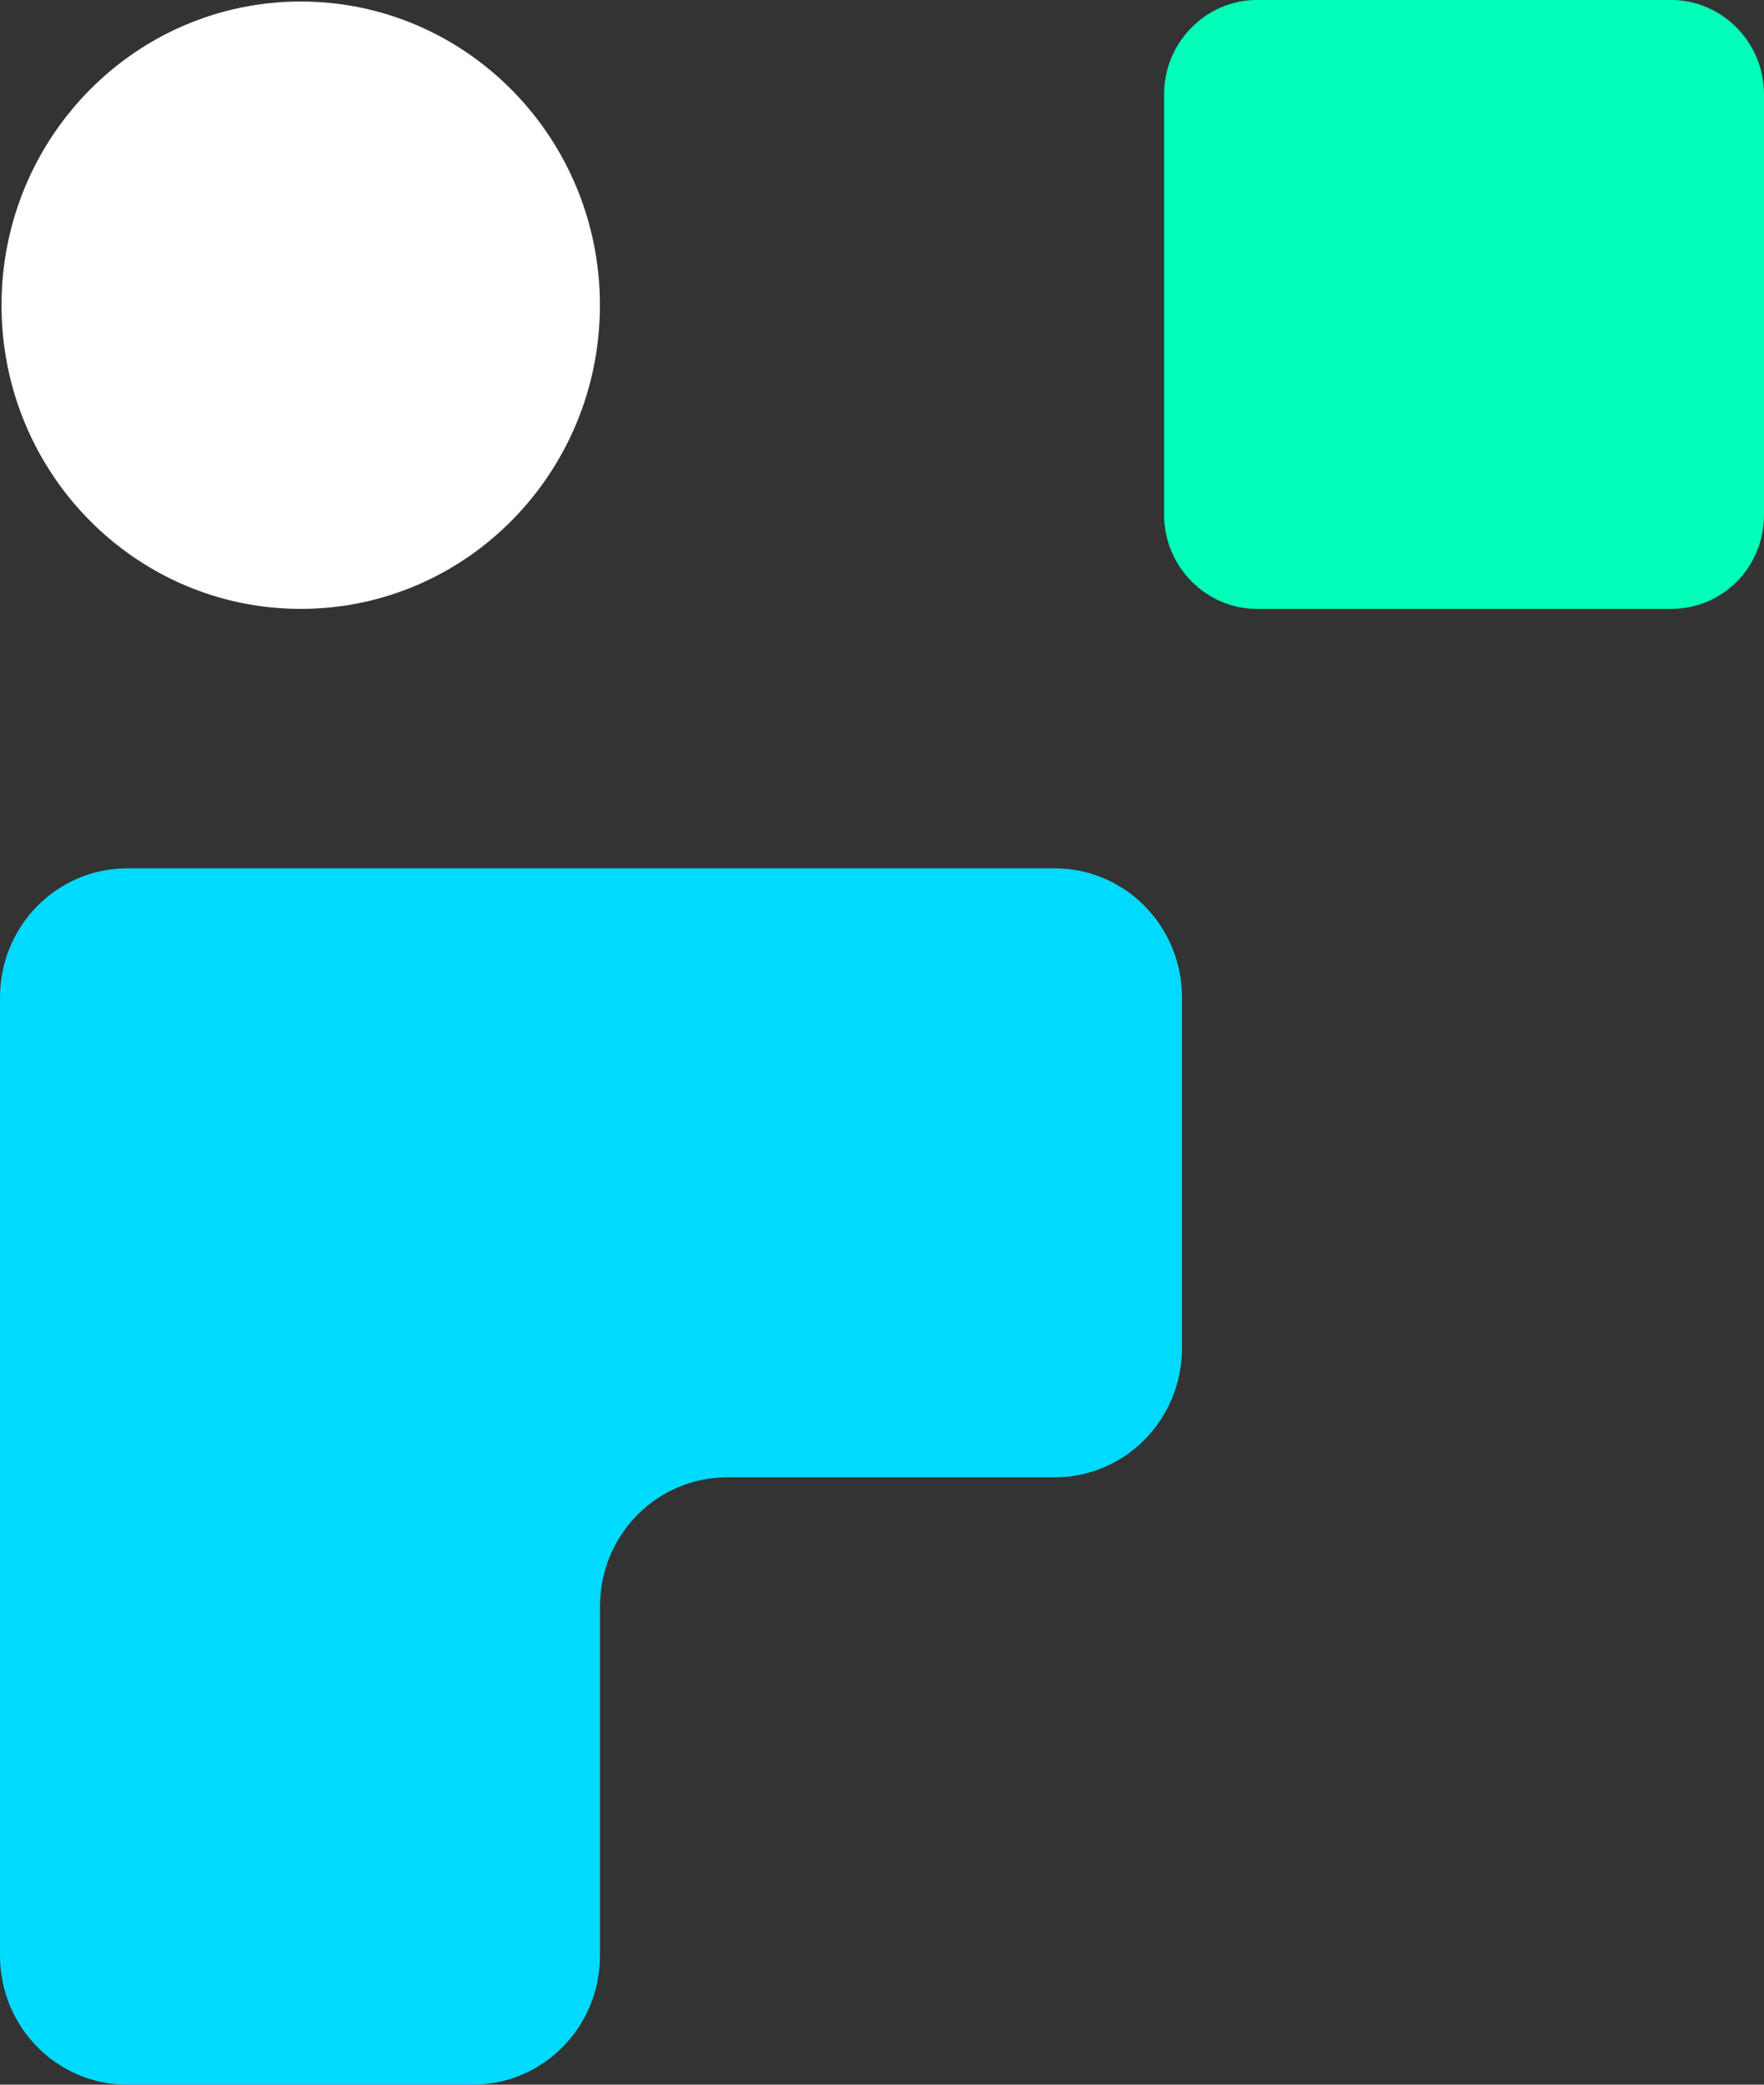
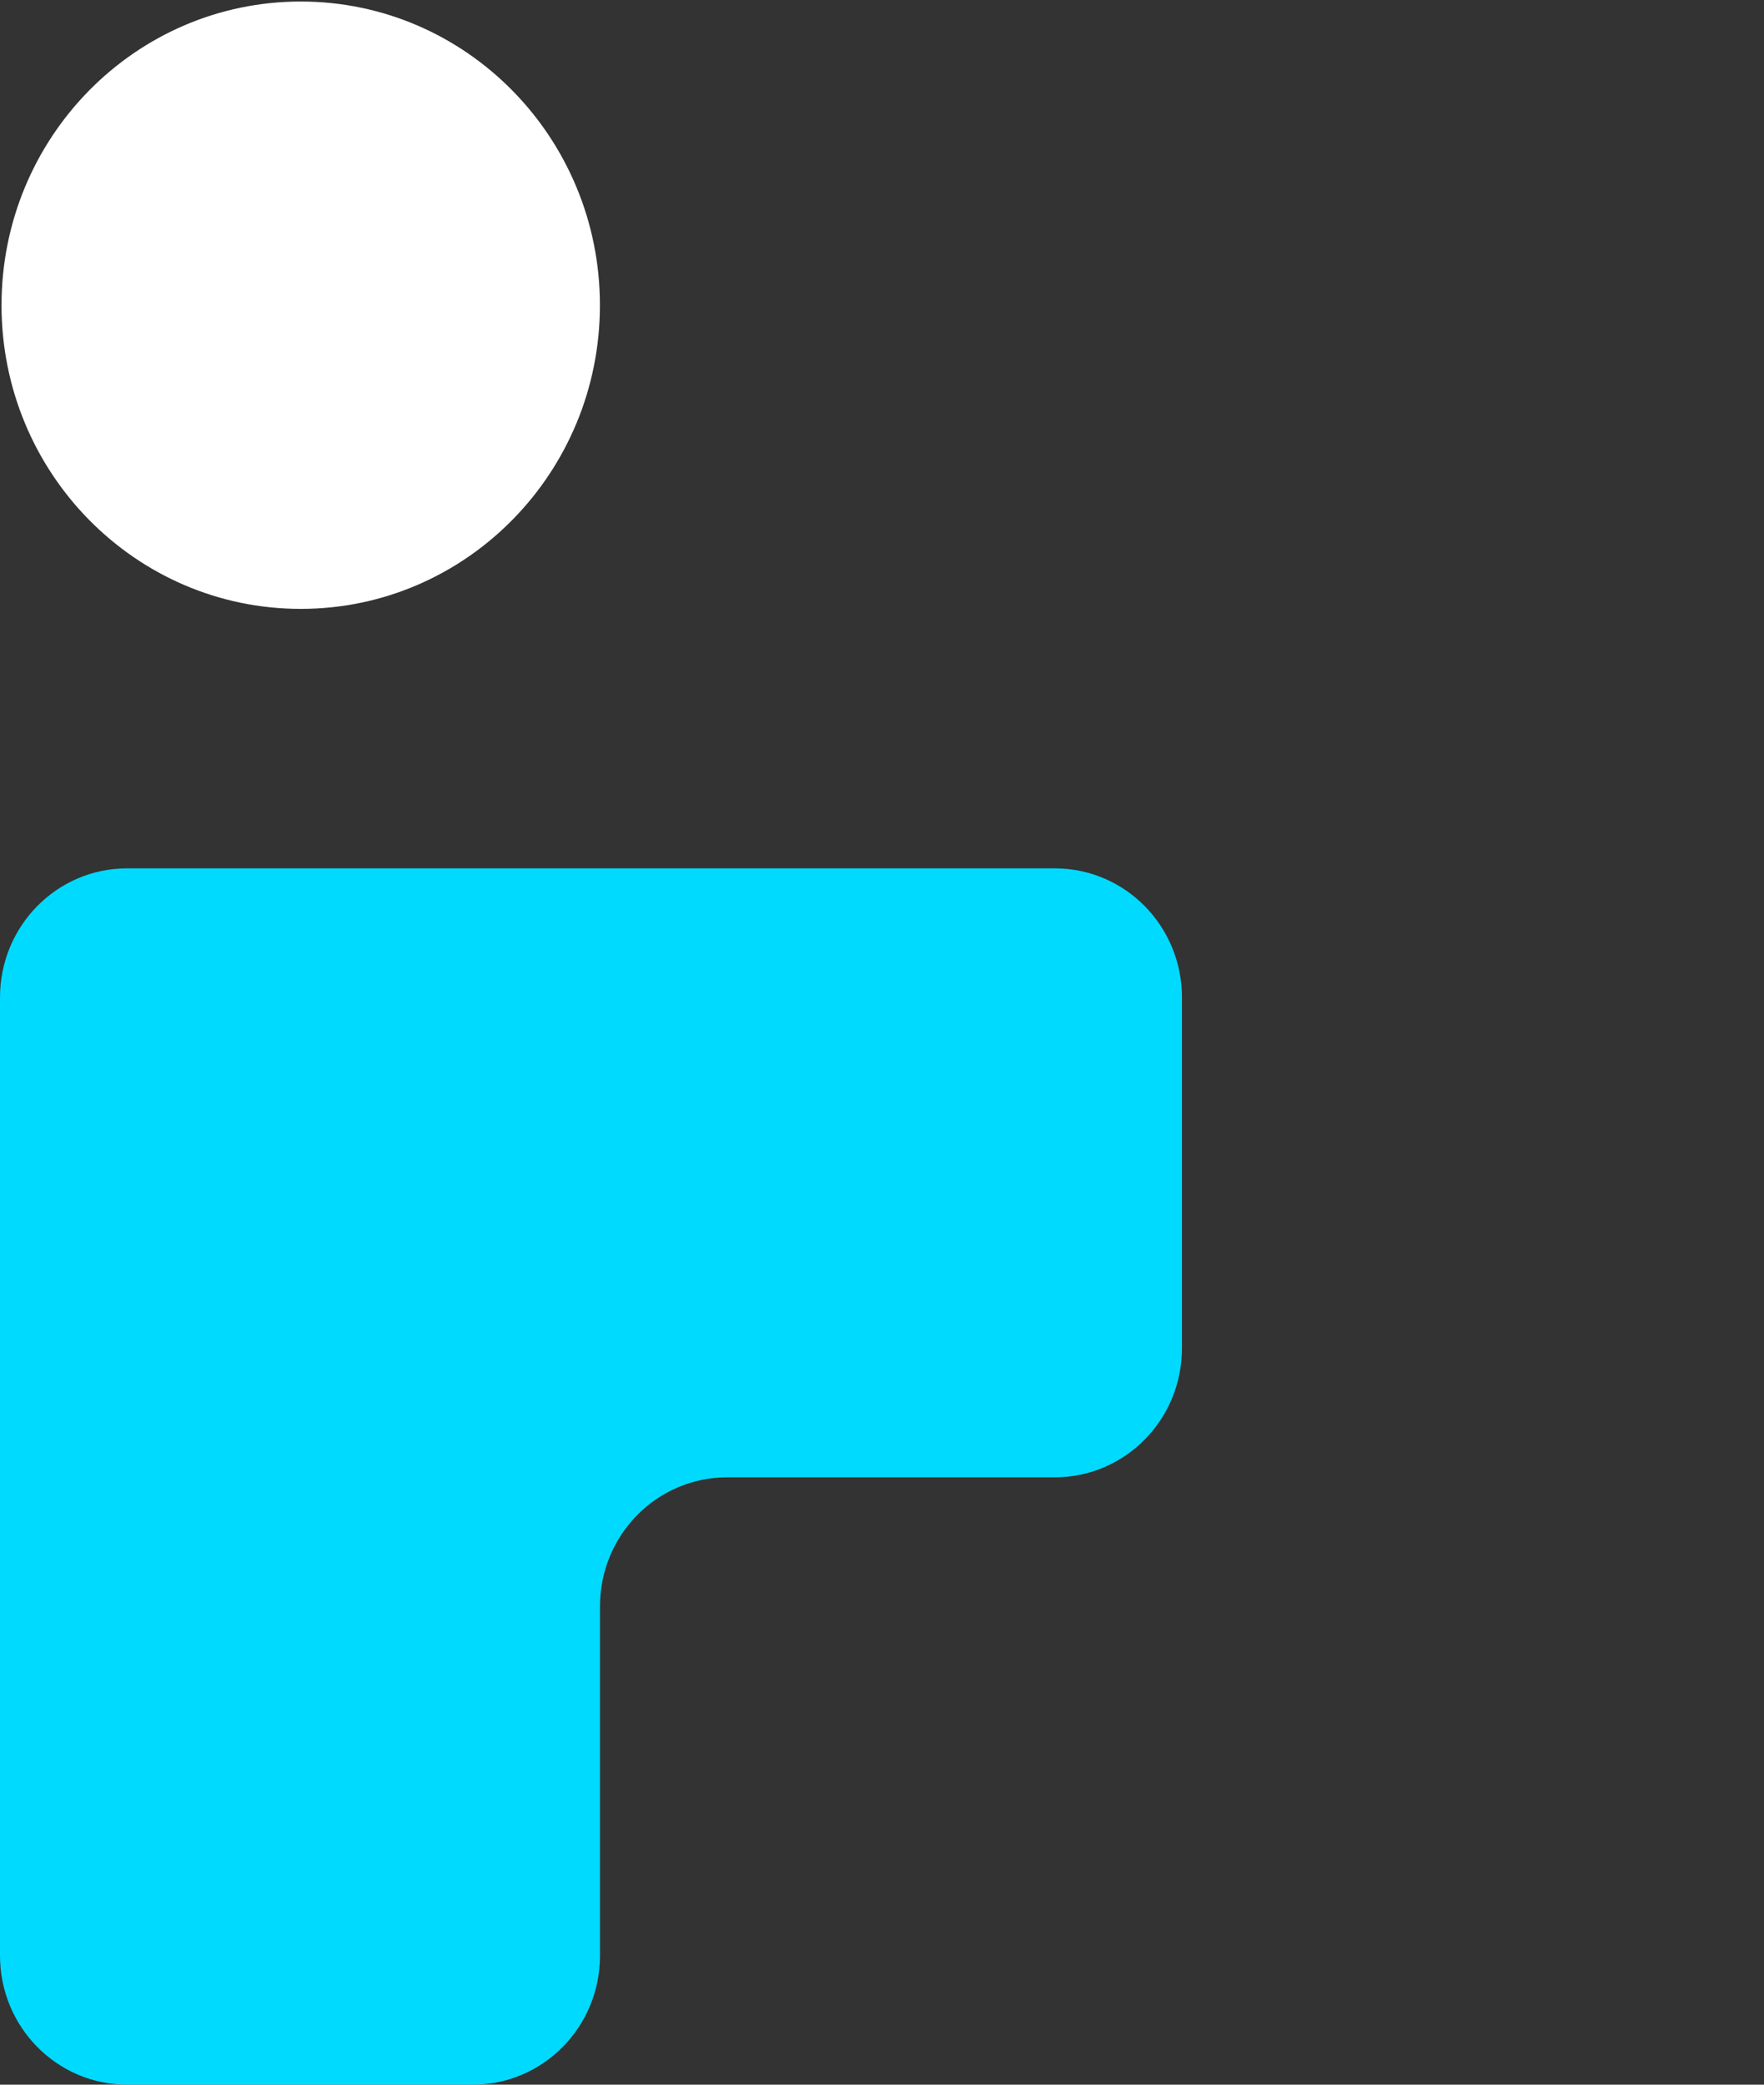
<svg xmlns="http://www.w3.org/2000/svg" width="22" height="26" viewBox="0 0 22 26" fill="none">
  <rect x="0" y="0" width="22" height="26" fill="#333333" stroke="none" />
  <path d="M3.751 7.594C5.812 7.594 7.482 5.898 7.482 3.807C7.482 1.715 5.812 0.019 3.751 0.019C1.689 0.019 0.019 1.715 0.019 3.807C0.019 5.898 1.689 7.594 3.751 7.594Z" fill="white" />
-   <path d="M20.843 7.594H15.674C15.04 7.594 14.518 7.064 14.518 6.42V1.174C14.518 0.53 15.04 0 15.674 0H20.843C21.478 0 22 0.53 22 1.174V6.42C22 7.083 21.478 7.594 20.843 7.594Z" fill="#00FFB9" />
  <path d="M7.483 10.83H7.259H1.586C0.709 10.83 0 11.55 0 12.44V18.425V24.39C0 25.28 0.709 26 1.586 26H5.896C6.774 26 7.483 25.28 7.483 24.39V20.034C7.483 19.144 8.192 18.425 9.069 18.425H13.155C14.032 18.425 14.741 17.705 14.741 16.815V12.44C14.741 11.55 14.032 10.83 13.155 10.83H7.483Z" fill="#00DAFF" />
</svg>